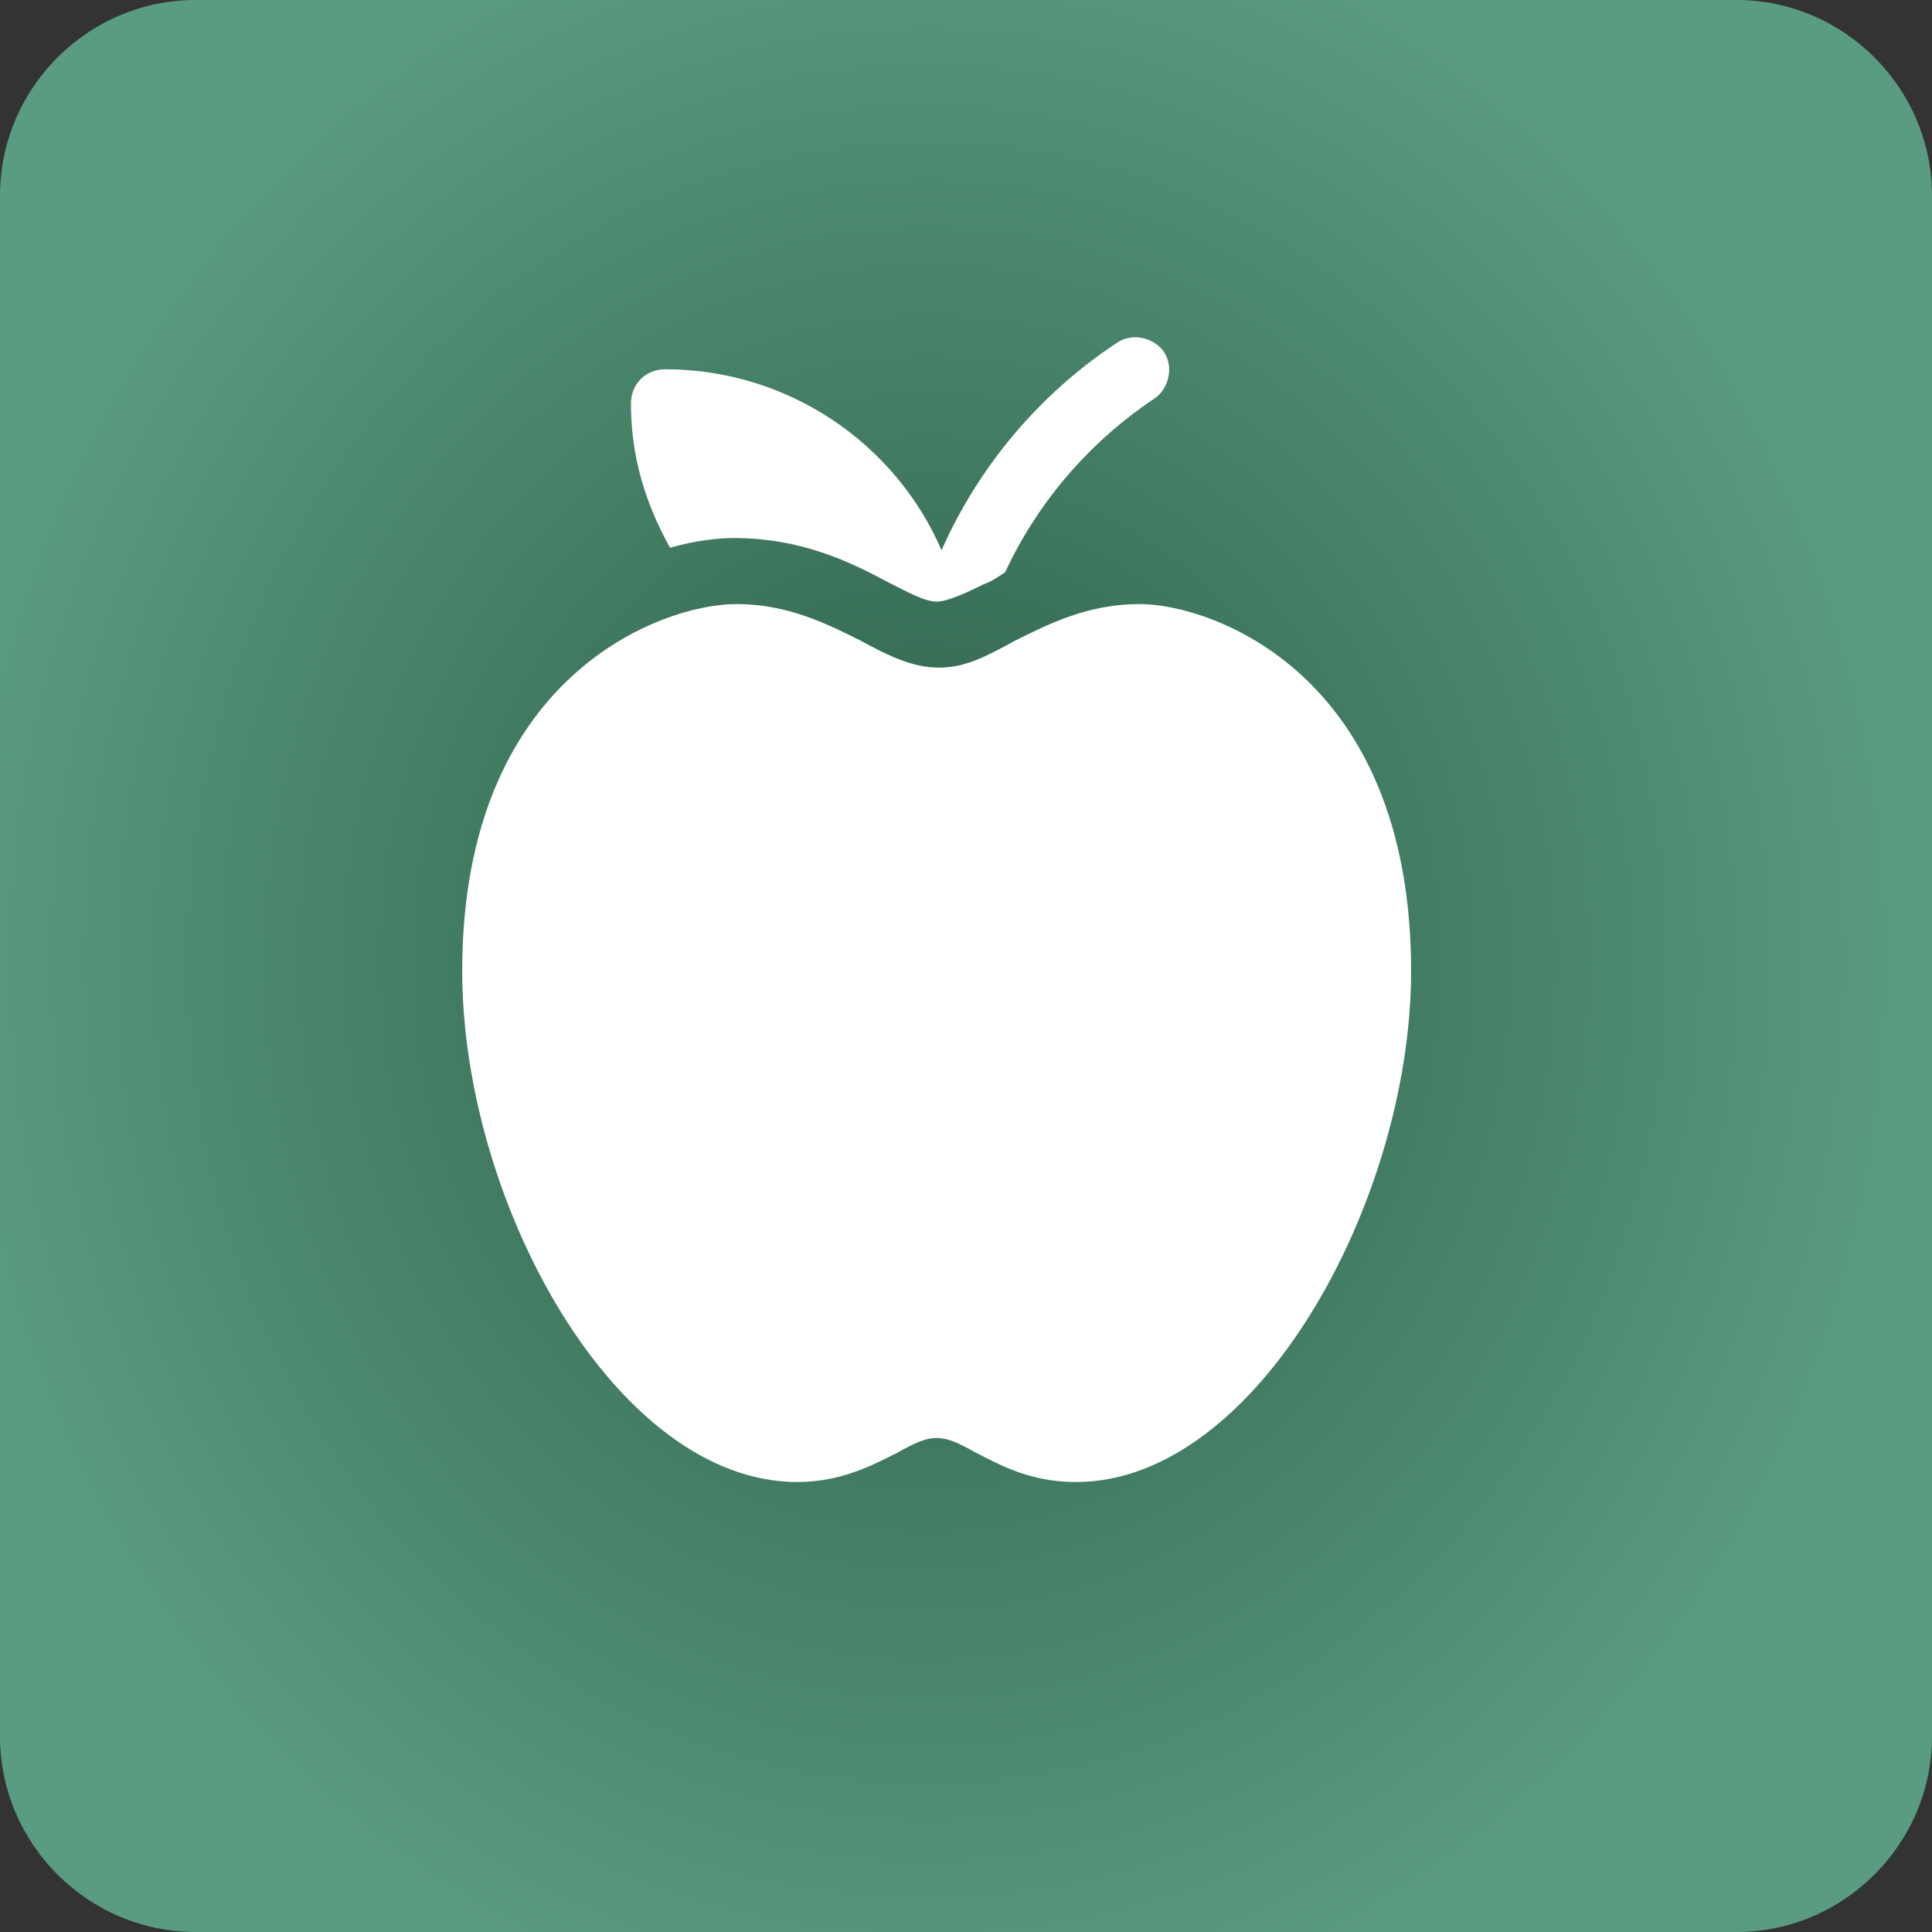
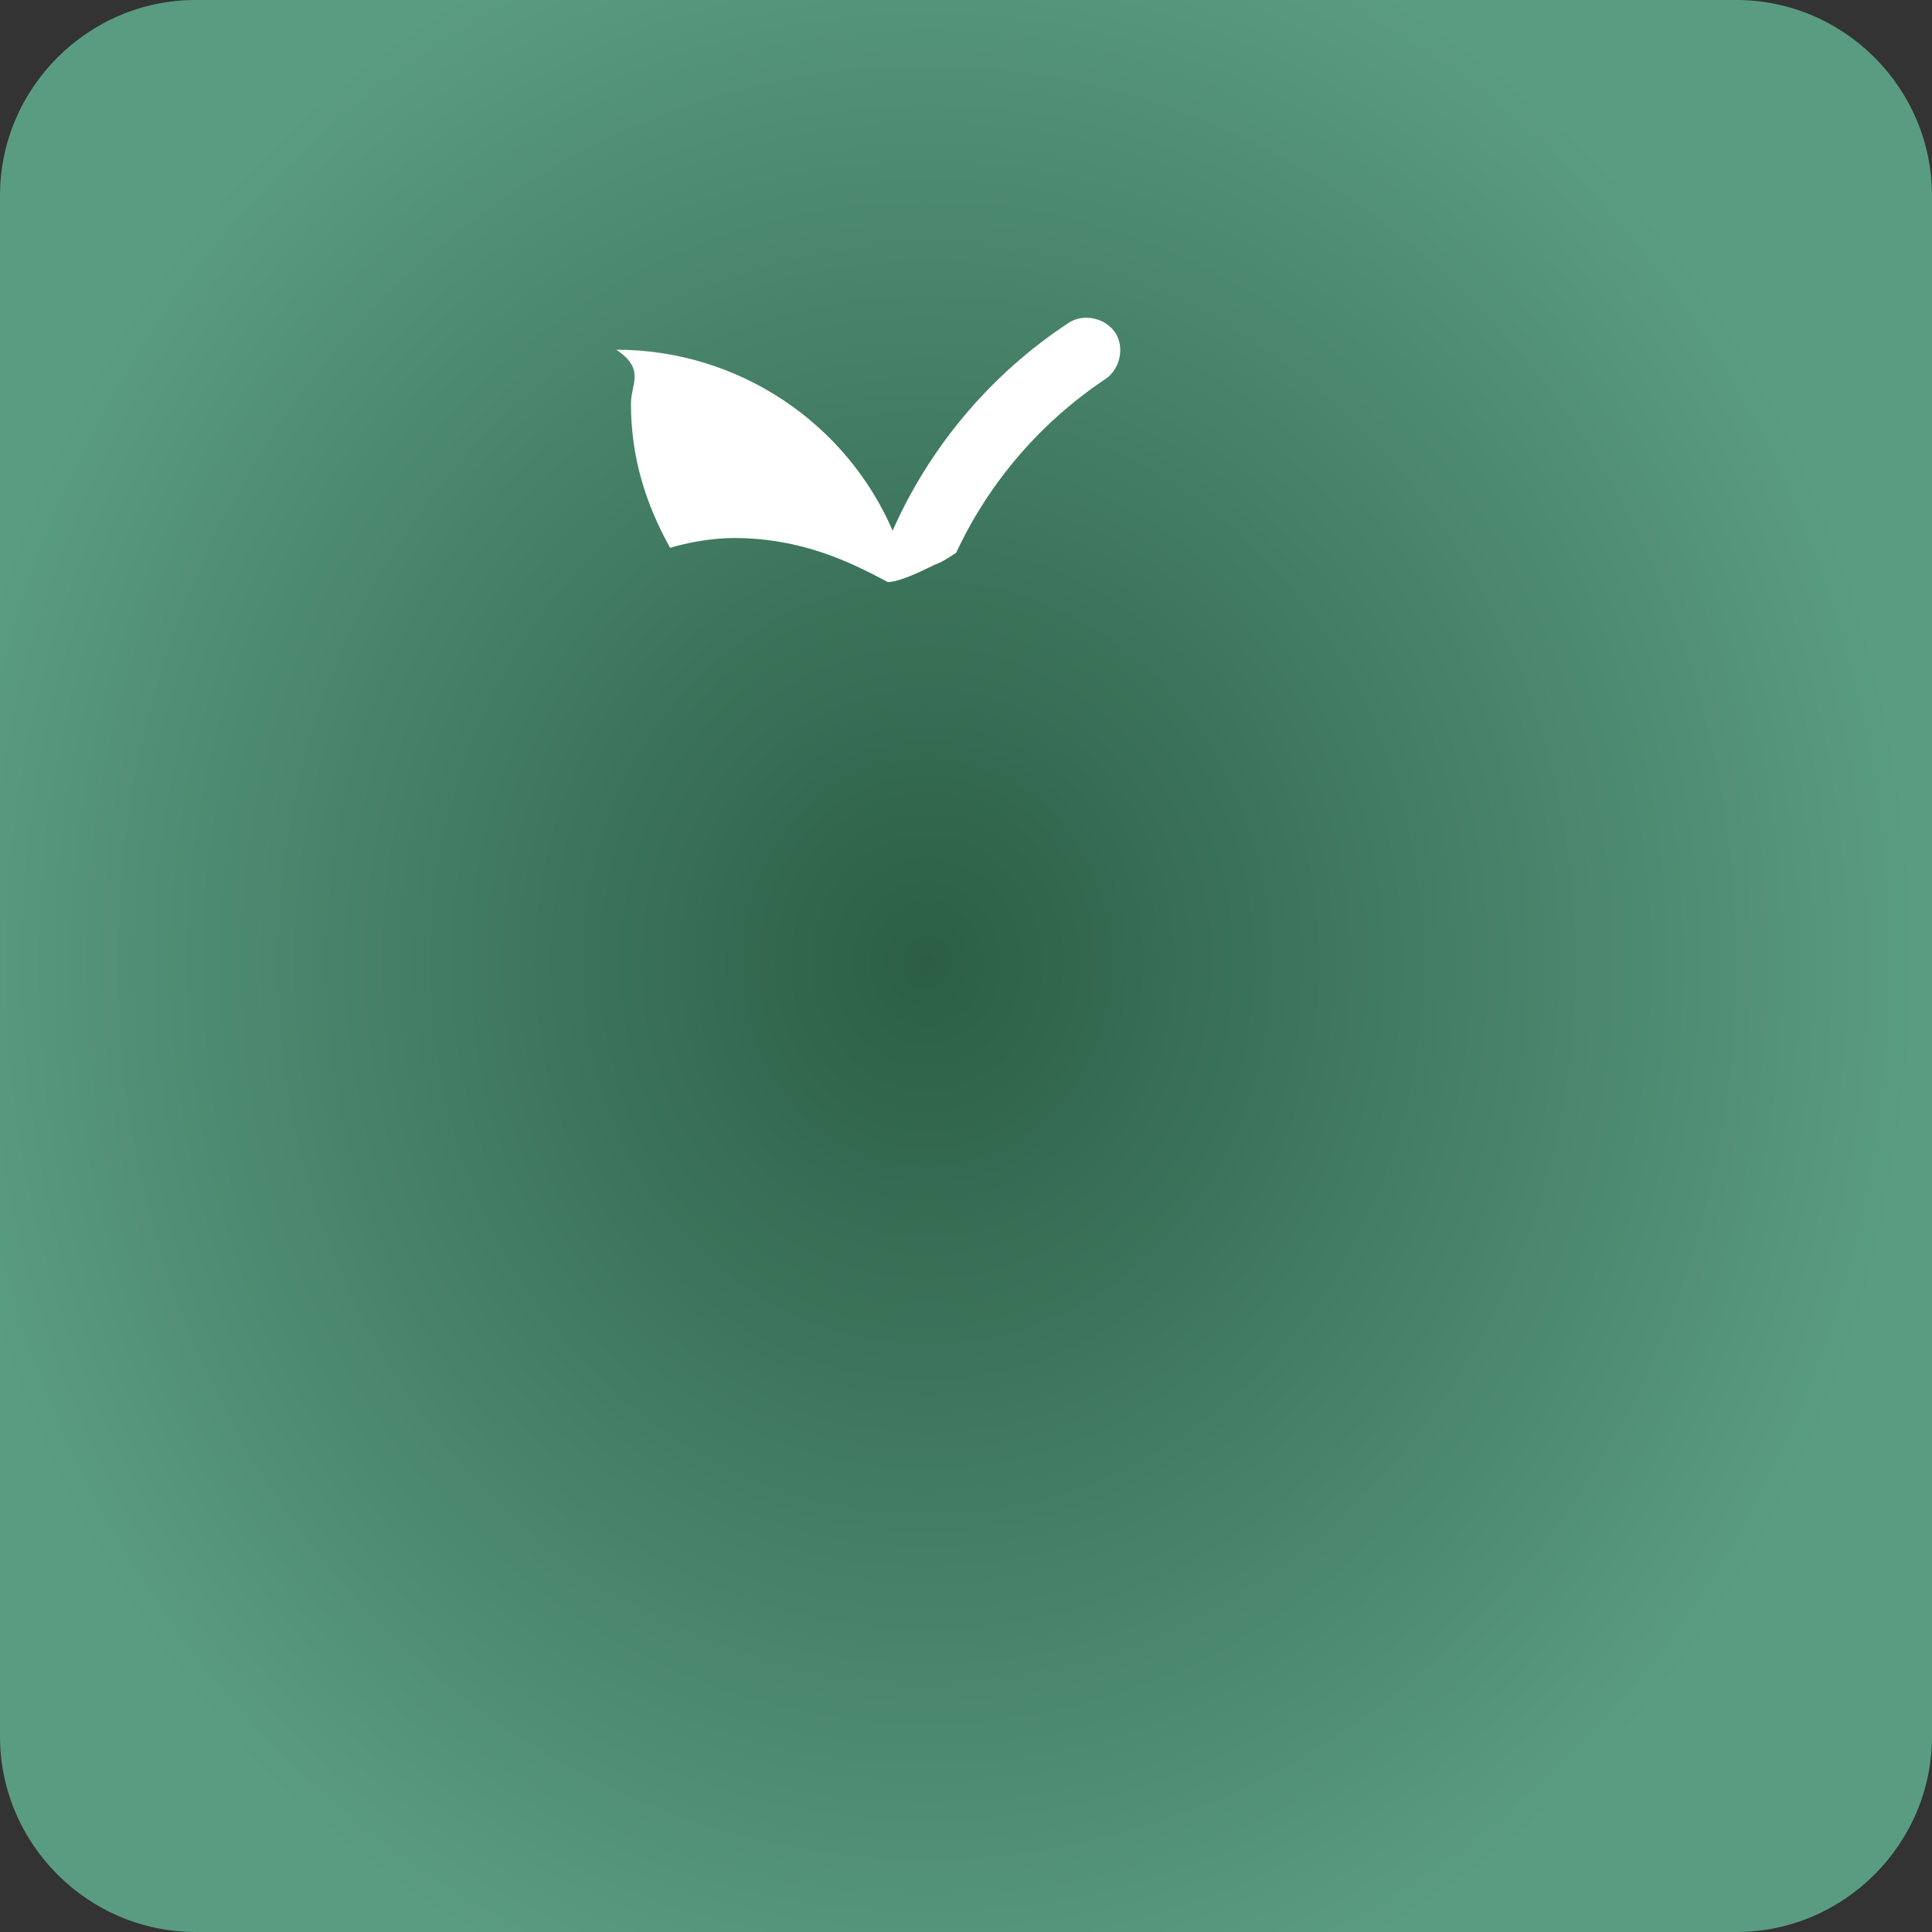
<svg xmlns="http://www.w3.org/2000/svg" id="Layer_1" x="0px" y="0px" viewBox="0 0 79 79" style="enable-background:new 0 0 79 79;" xml:space="preserve">
  <rect x="0" y="0" width="79" height="79" fill="#333333" stroke="none" />
  <style type="text/css"> .st0{fill:url(#SVGID_1_);} .st1{fill:#FFFFFF;} </style>
  <radialGradient id="SVGID_1_" cx="-249.527" cy="467.094" r="1" gradientTransform="matrix(0.428 45.252 41.001 -0.388 -19006.705 11512.054)" gradientUnits="userSpaceOnUse">
    <stop offset="0" style="stop-color:#2B5E45" />
    <stop offset="1" style="stop-color:#5A9C82" />
  </radialGradient>
  <path class="st0" d="M8,0h63c4.4,0,8,3.6,8,8v63c0,4.4-3.6,8-8,8H8c-4.4,0-8-3.6-8-8V8C0,3.6,3.6,0,8,0z" />
  <g>
-     <path class="st1" d="M18.9,39.7c0,9.5,6.3,20.9,13.7,20.9c1.8,0,3.1-0.7,4.1-1.2c1.4-0.8,1.8-0.8,3.2,0c1,0.5,2.2,1.2,4.1,1.2 c7.4,0,13.7-11.5,13.7-20.9c0-12.2-8.2-15-11.1-15c-2.1,0-3.7,0.8-5.1,1.5c-1.1,0.6-2,1.1-3.1,1.1c-1.1,0-2.1-0.5-3.2-1.1 c-1.4-0.7-3-1.5-5.1-1.5C27.1,24.7,18.9,27.6,18.9,39.7L18.9,39.7z" />
-     <path class="st1" d="M25.8,16.5c0,2.2,0.6,4.1,1.6,5.9c1-0.3,2-0.4,2.6-0.4c2.8,0,4.8,1,6.3,1.8c0.8,0.4,1.5,0.8,2,0.8 c0.4,0,1.1-0.3,1.9-0.7c0.3-0.1,0.6-0.3,0.9-0.5c1.3-2.8,3.4-5.3,6.1-7.1c0.6-0.4,0.8-1.3,0.4-1.9c-0.4-0.6-1.3-0.8-1.9-0.4 c-3.2,2.1-5.7,5.1-7.2,8.5c-1.9-4.4-6.3-7.4-11.3-7.4C26.4,15.1,25.8,15.7,25.8,16.5L25.8,16.5z" />
+     <path class="st1" d="M25.8,16.5c0,2.2,0.6,4.1,1.6,5.9c1-0.3,2-0.4,2.6-0.4c2.8,0,4.8,1,6.3,1.8c0.4,0,1.1-0.3,1.9-0.7c0.3-0.1,0.6-0.3,0.9-0.5c1.3-2.8,3.4-5.3,6.1-7.1c0.6-0.4,0.8-1.3,0.4-1.9c-0.4-0.6-1.3-0.8-1.9-0.4 c-3.2,2.1-5.7,5.1-7.2,8.5c-1.9-4.4-6.3-7.4-11.3-7.4C26.4,15.1,25.8,15.7,25.8,16.5L25.8,16.5z" />
  </g>
</svg>